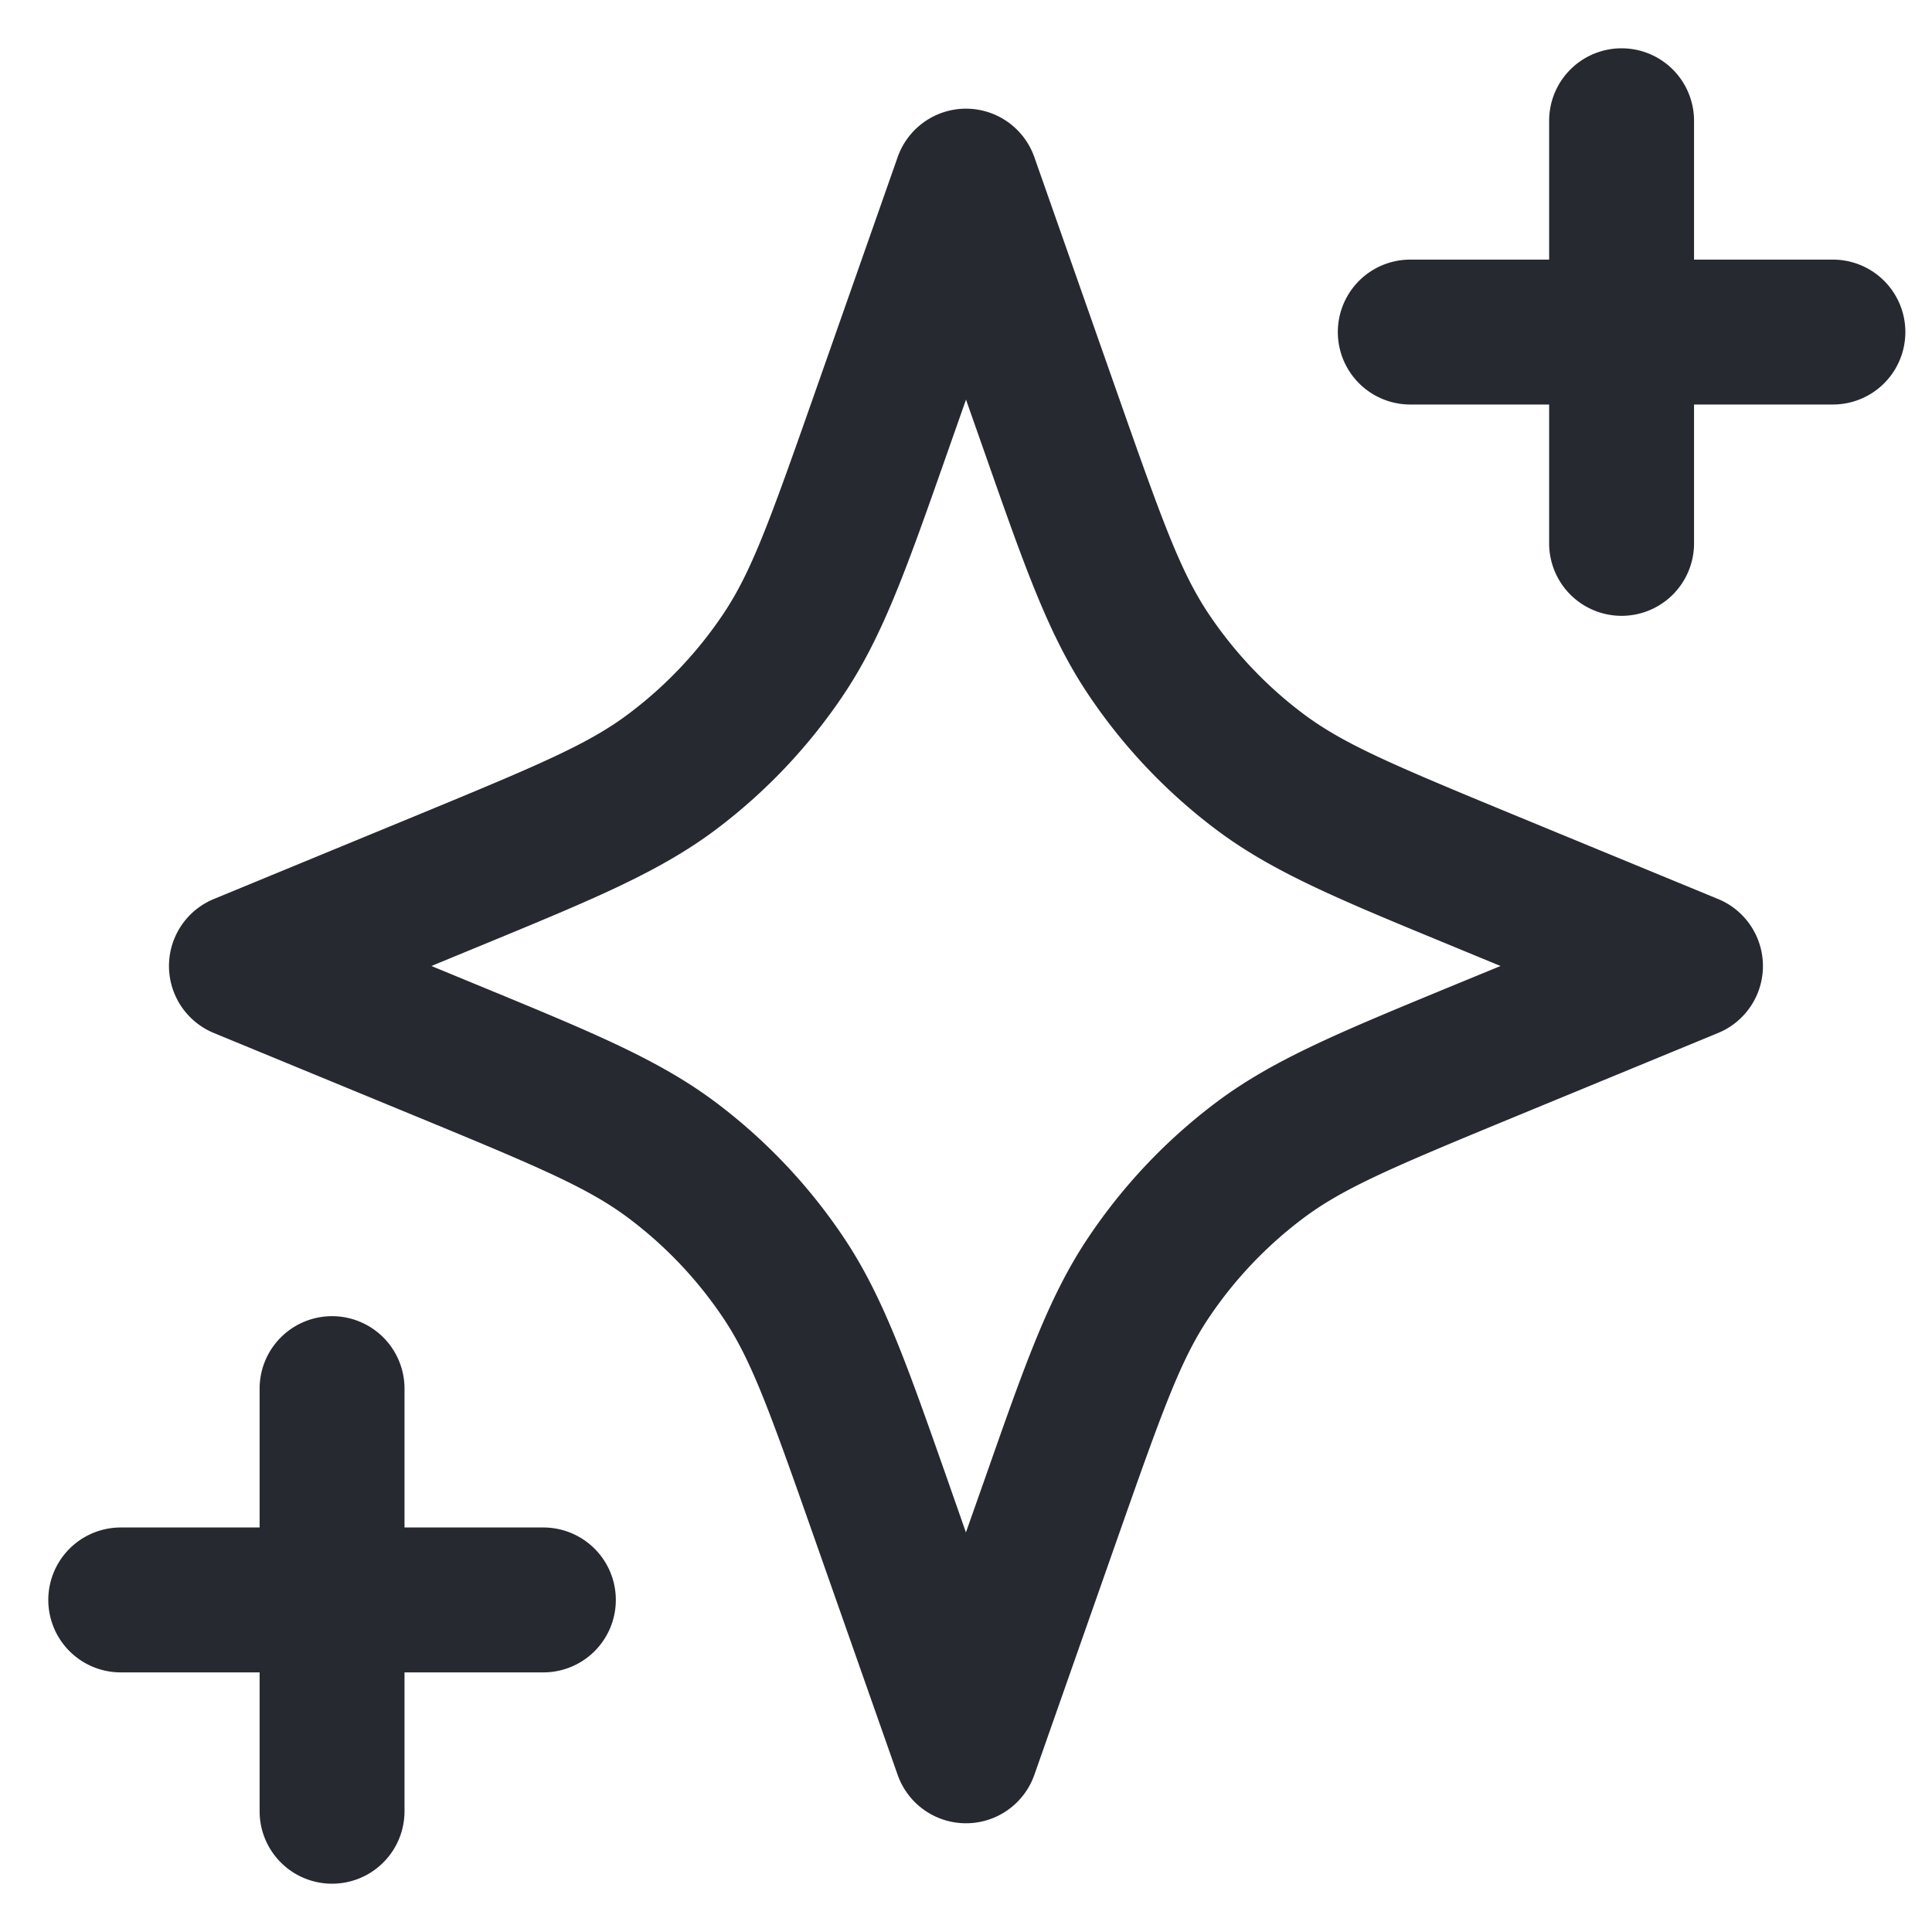
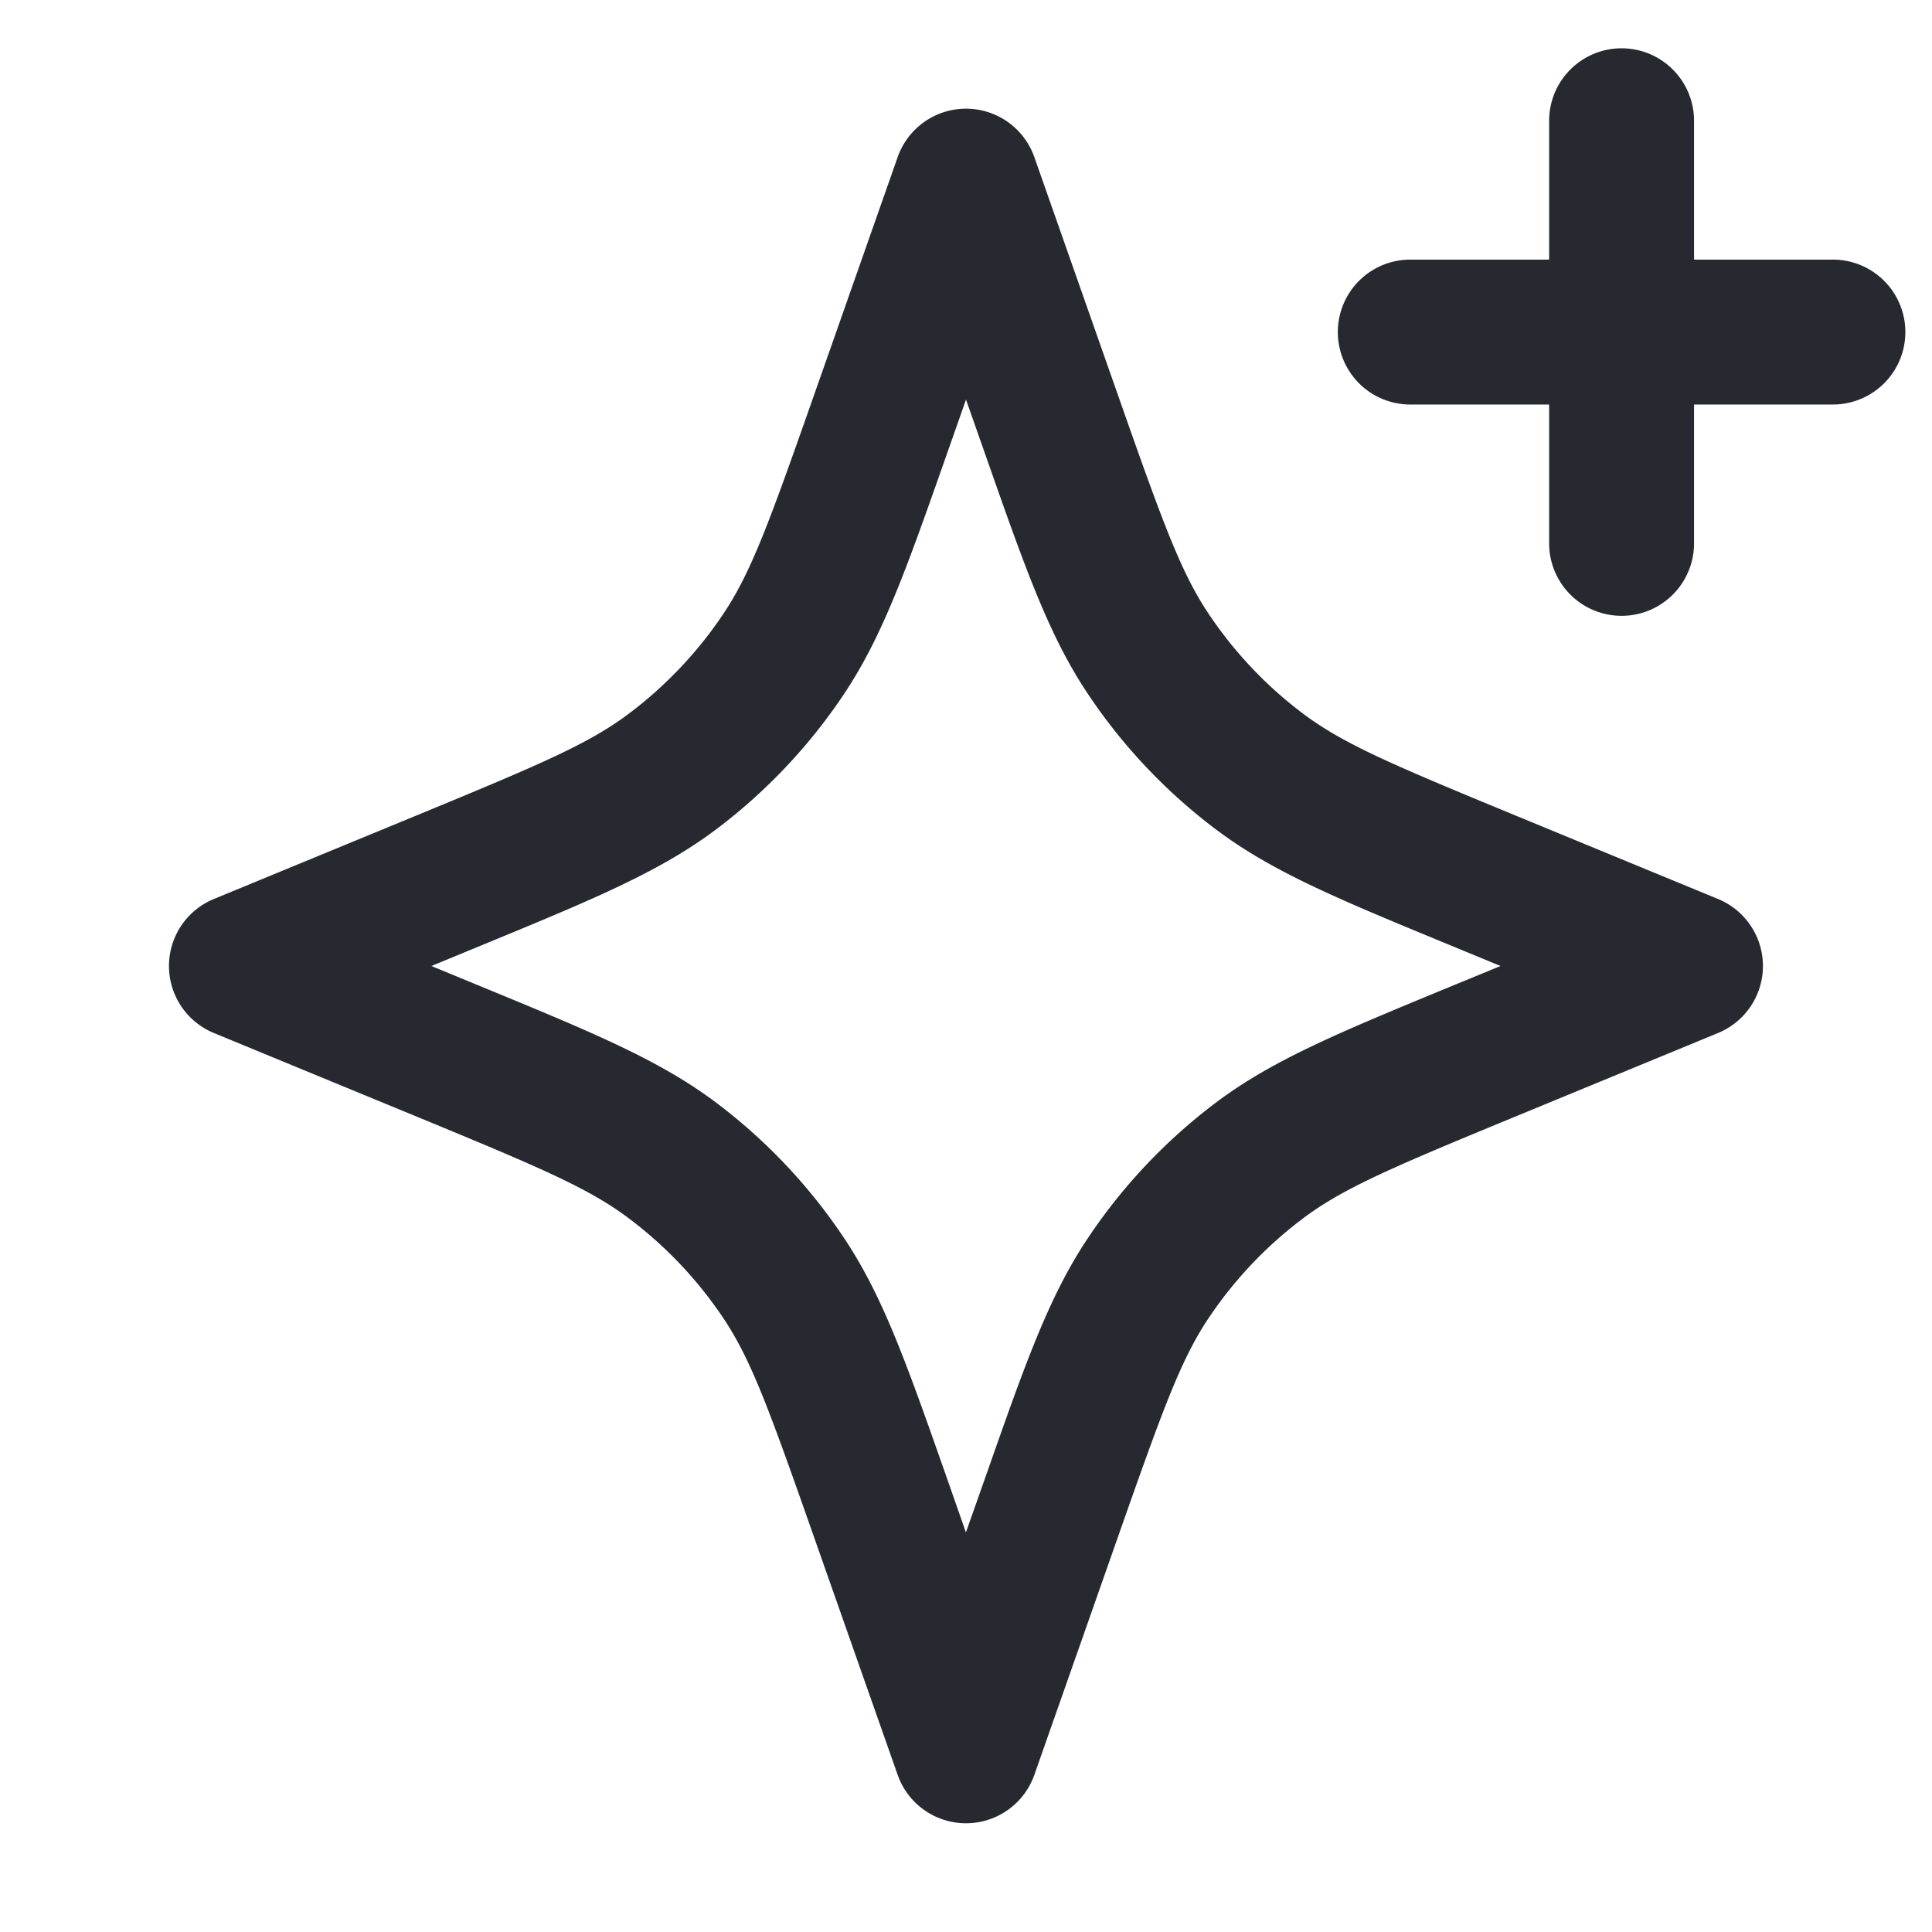
<svg xmlns="http://www.w3.org/2000/svg" width="24" height="24" fill="none">
  <g fill="#262930" clip-path="url(#a)">
    <path d="M20.144.6a.9.9 0 0 1 .9.9v1.725h1.725a.9.9 0 1 1 0 1.8h-1.725V6.75a.9.9 0 1 1-1.8 0V5.025h-1.725a.9.9 0 0 1 0-1.8h1.725V1.5a.9.9 0 0 1 .9-.9Z" />
    <path fill-rule="evenodd" d="M12 1.35a.9.9 0 0 1 .849.602l1.057 3.008c.54 1.536.764 2.152 1.11 2.668.319.476.716.896 1.175 1.24.496.372 1.1.629 2.605 1.25l2.547 1.05a.9.9 0 0 1 0 1.664l-2.547 1.05c-1.505.621-2.109.878-2.605 1.25a5.103 5.103 0 0 0-1.176 1.24c-.345.515-.569 1.132-1.109 2.668l-1.057 3.008a.9.9 0 0 1-1.698 0l-1.058-3.008c-.54-1.536-.763-2.152-1.109-2.668a5.102 5.102 0 0 0-1.176-1.24c-.496-.372-1.1-.629-2.605-1.25l-2.547-1.05a.9.9 0 0 1 0-1.664l2.547-1.05c1.505-.621 2.11-.878 2.605-1.25a5.1 5.1 0 0 0 1.176-1.24c.346-.516.57-1.132 1.11-2.668l1.057-3.008A.9.9 0 0 1 12 1.35Zm0 3.614-.251.714c-.484 1.376-.782 2.224-1.27 2.952a6.9 6.9 0 0 1-1.59 1.678c-.702.526-1.532.868-2.88 1.424l-.65.268.65.268c1.348.556 2.178.898 2.88 1.424a6.9 6.9 0 0 1 1.59 1.678c.489.728.786 1.576 1.27 2.952l.25.714.252-.714c.483-1.376.78-2.224 1.27-2.952a6.901 6.901 0 0 1 1.59-1.678c.701-.526 1.531-.868 2.88-1.425L18.64 12l-.649-.268c-1.349-.556-2.179-.898-2.88-1.424a6.9 6.9 0 0 1-1.59-1.678c-.49-.728-.787-1.576-1.27-2.952L12 4.964Z" clip-rule="evenodd" />
-     <path d="M4.125 16.35a.9.9 0 0 1 .9.9v1.725H6.75a.9.9 0 1 1 0 1.8H5.025V22.5a.9.9 0 0 1-1.8 0v-1.725H1.5a.9.9 0 0 1 0-1.8h1.725V17.25a.9.9 0 0 1 .9-.9Z" />
  </g>
  <defs>
    <clipPath id="a">
      <path fill="#fff" d="M0 0h24v24H0z" />
    </clipPath>
  </defs>
</svg>